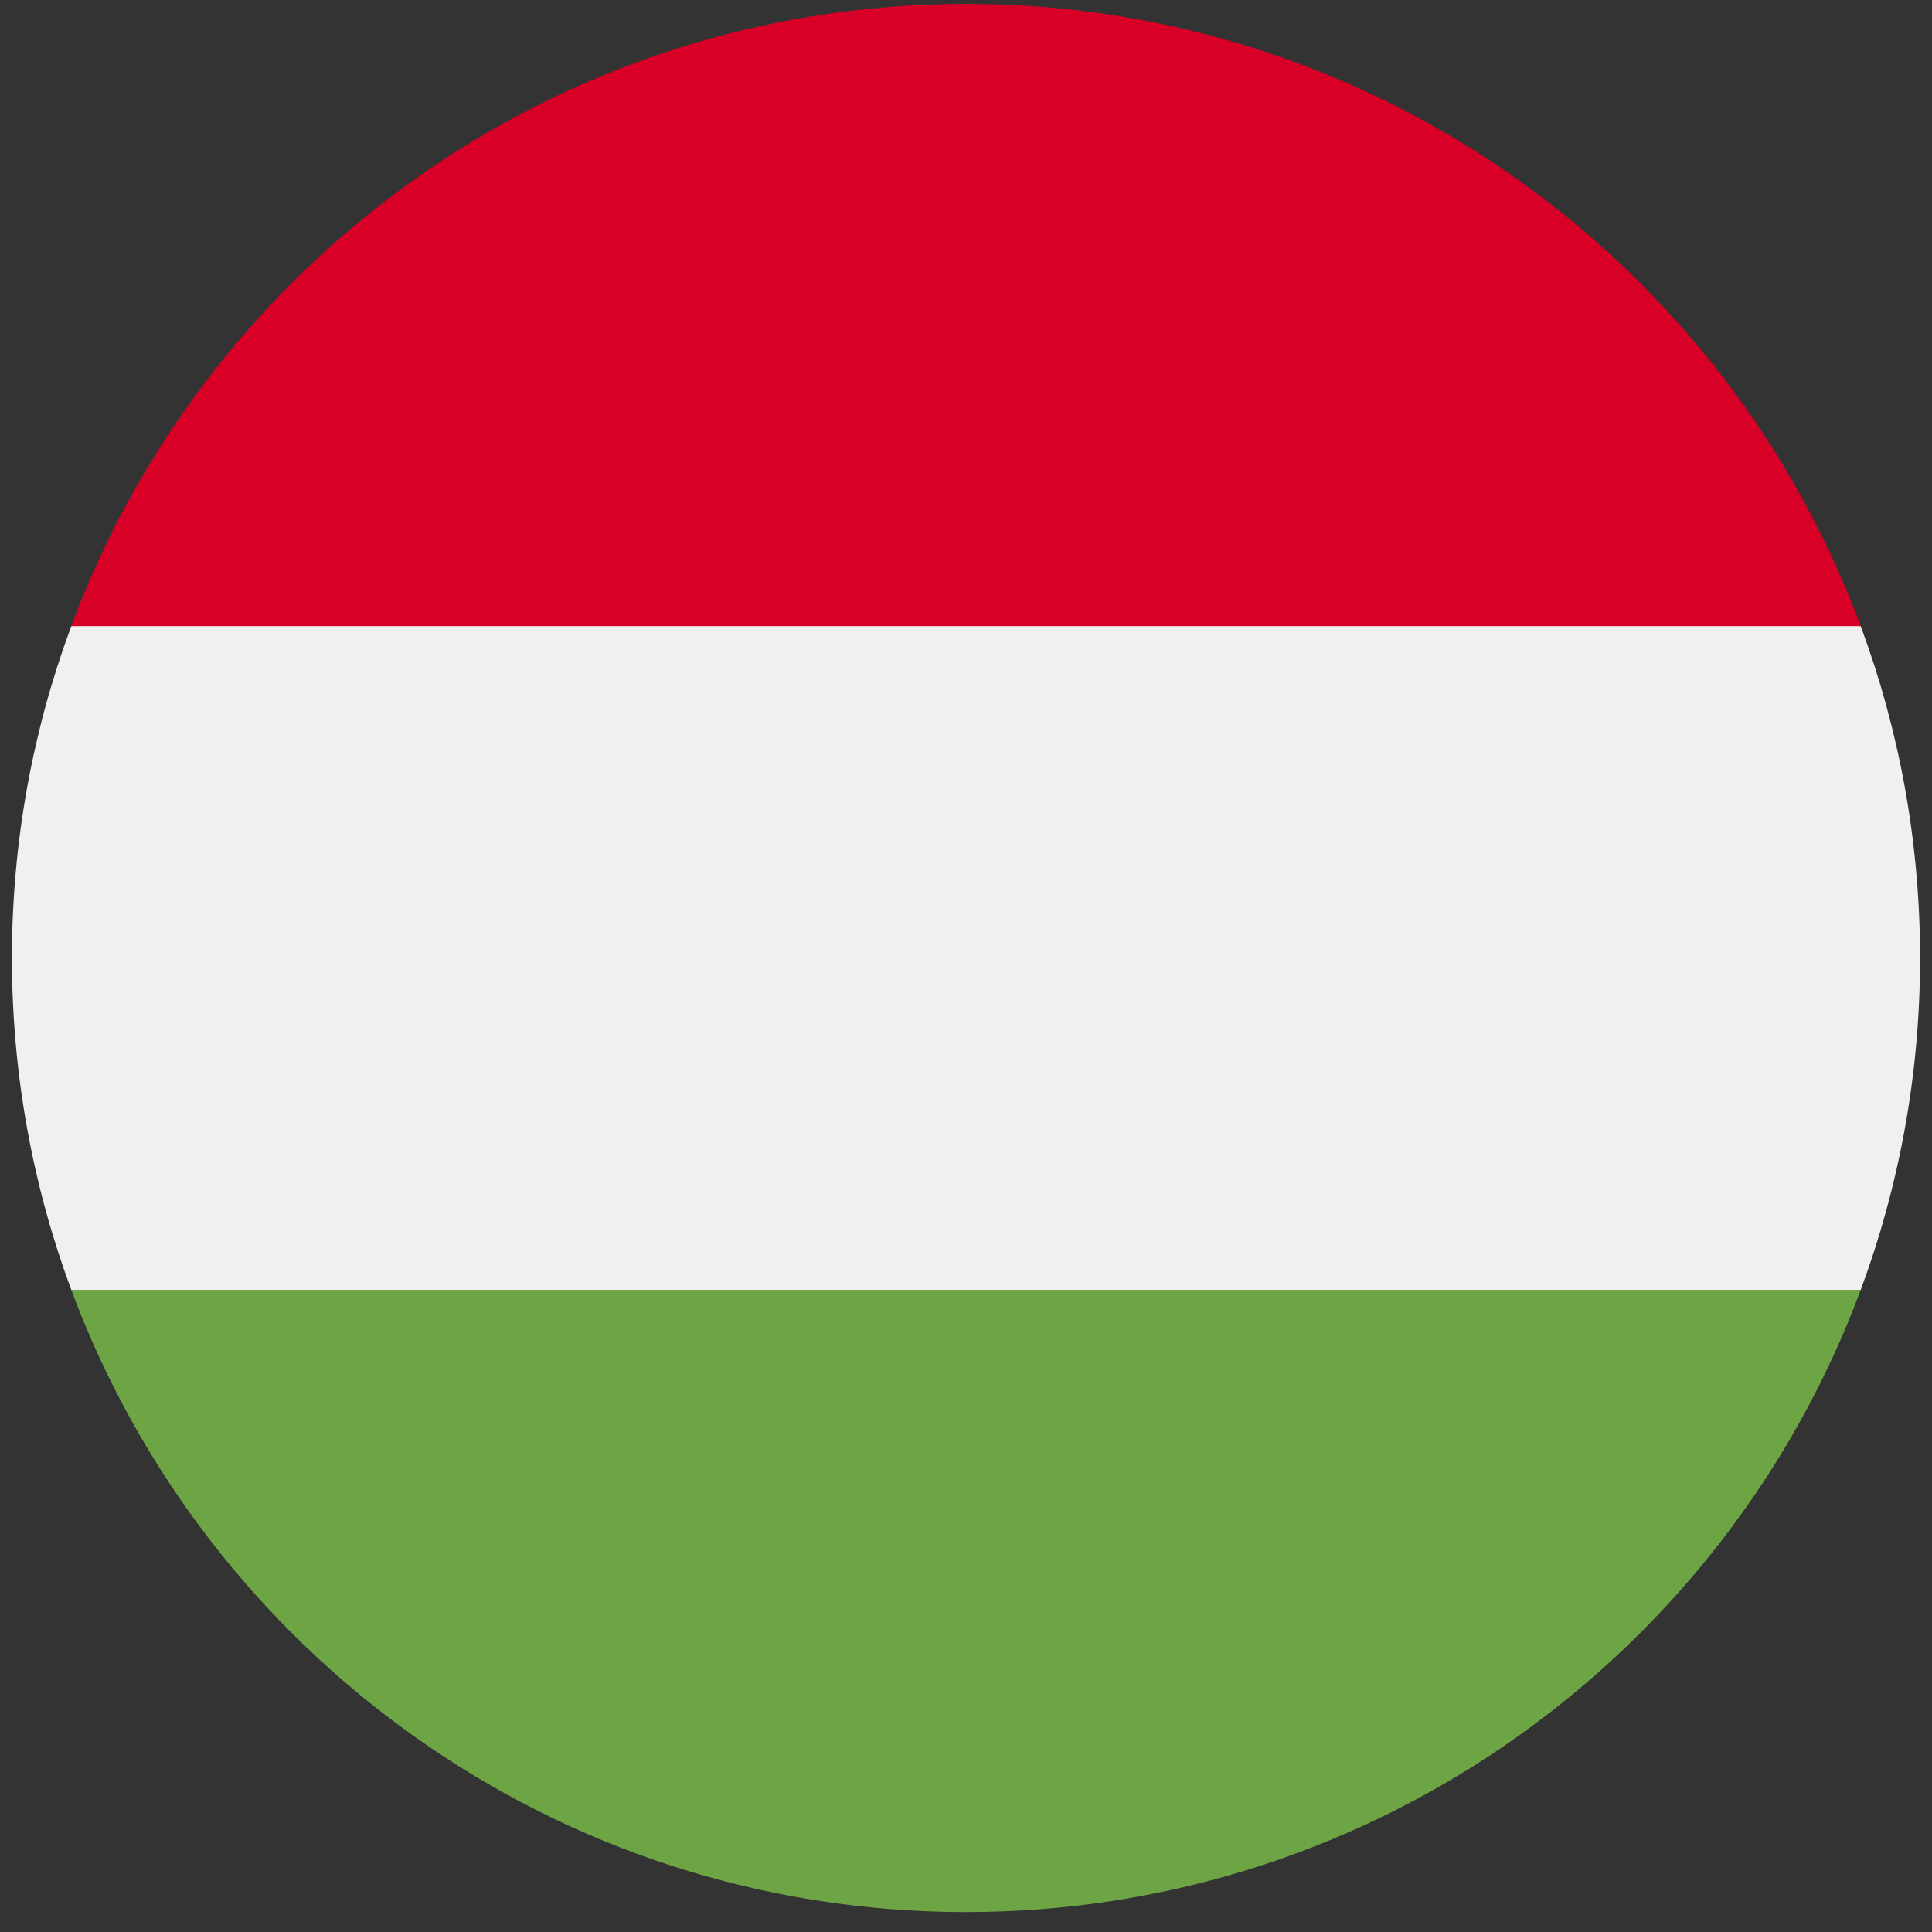
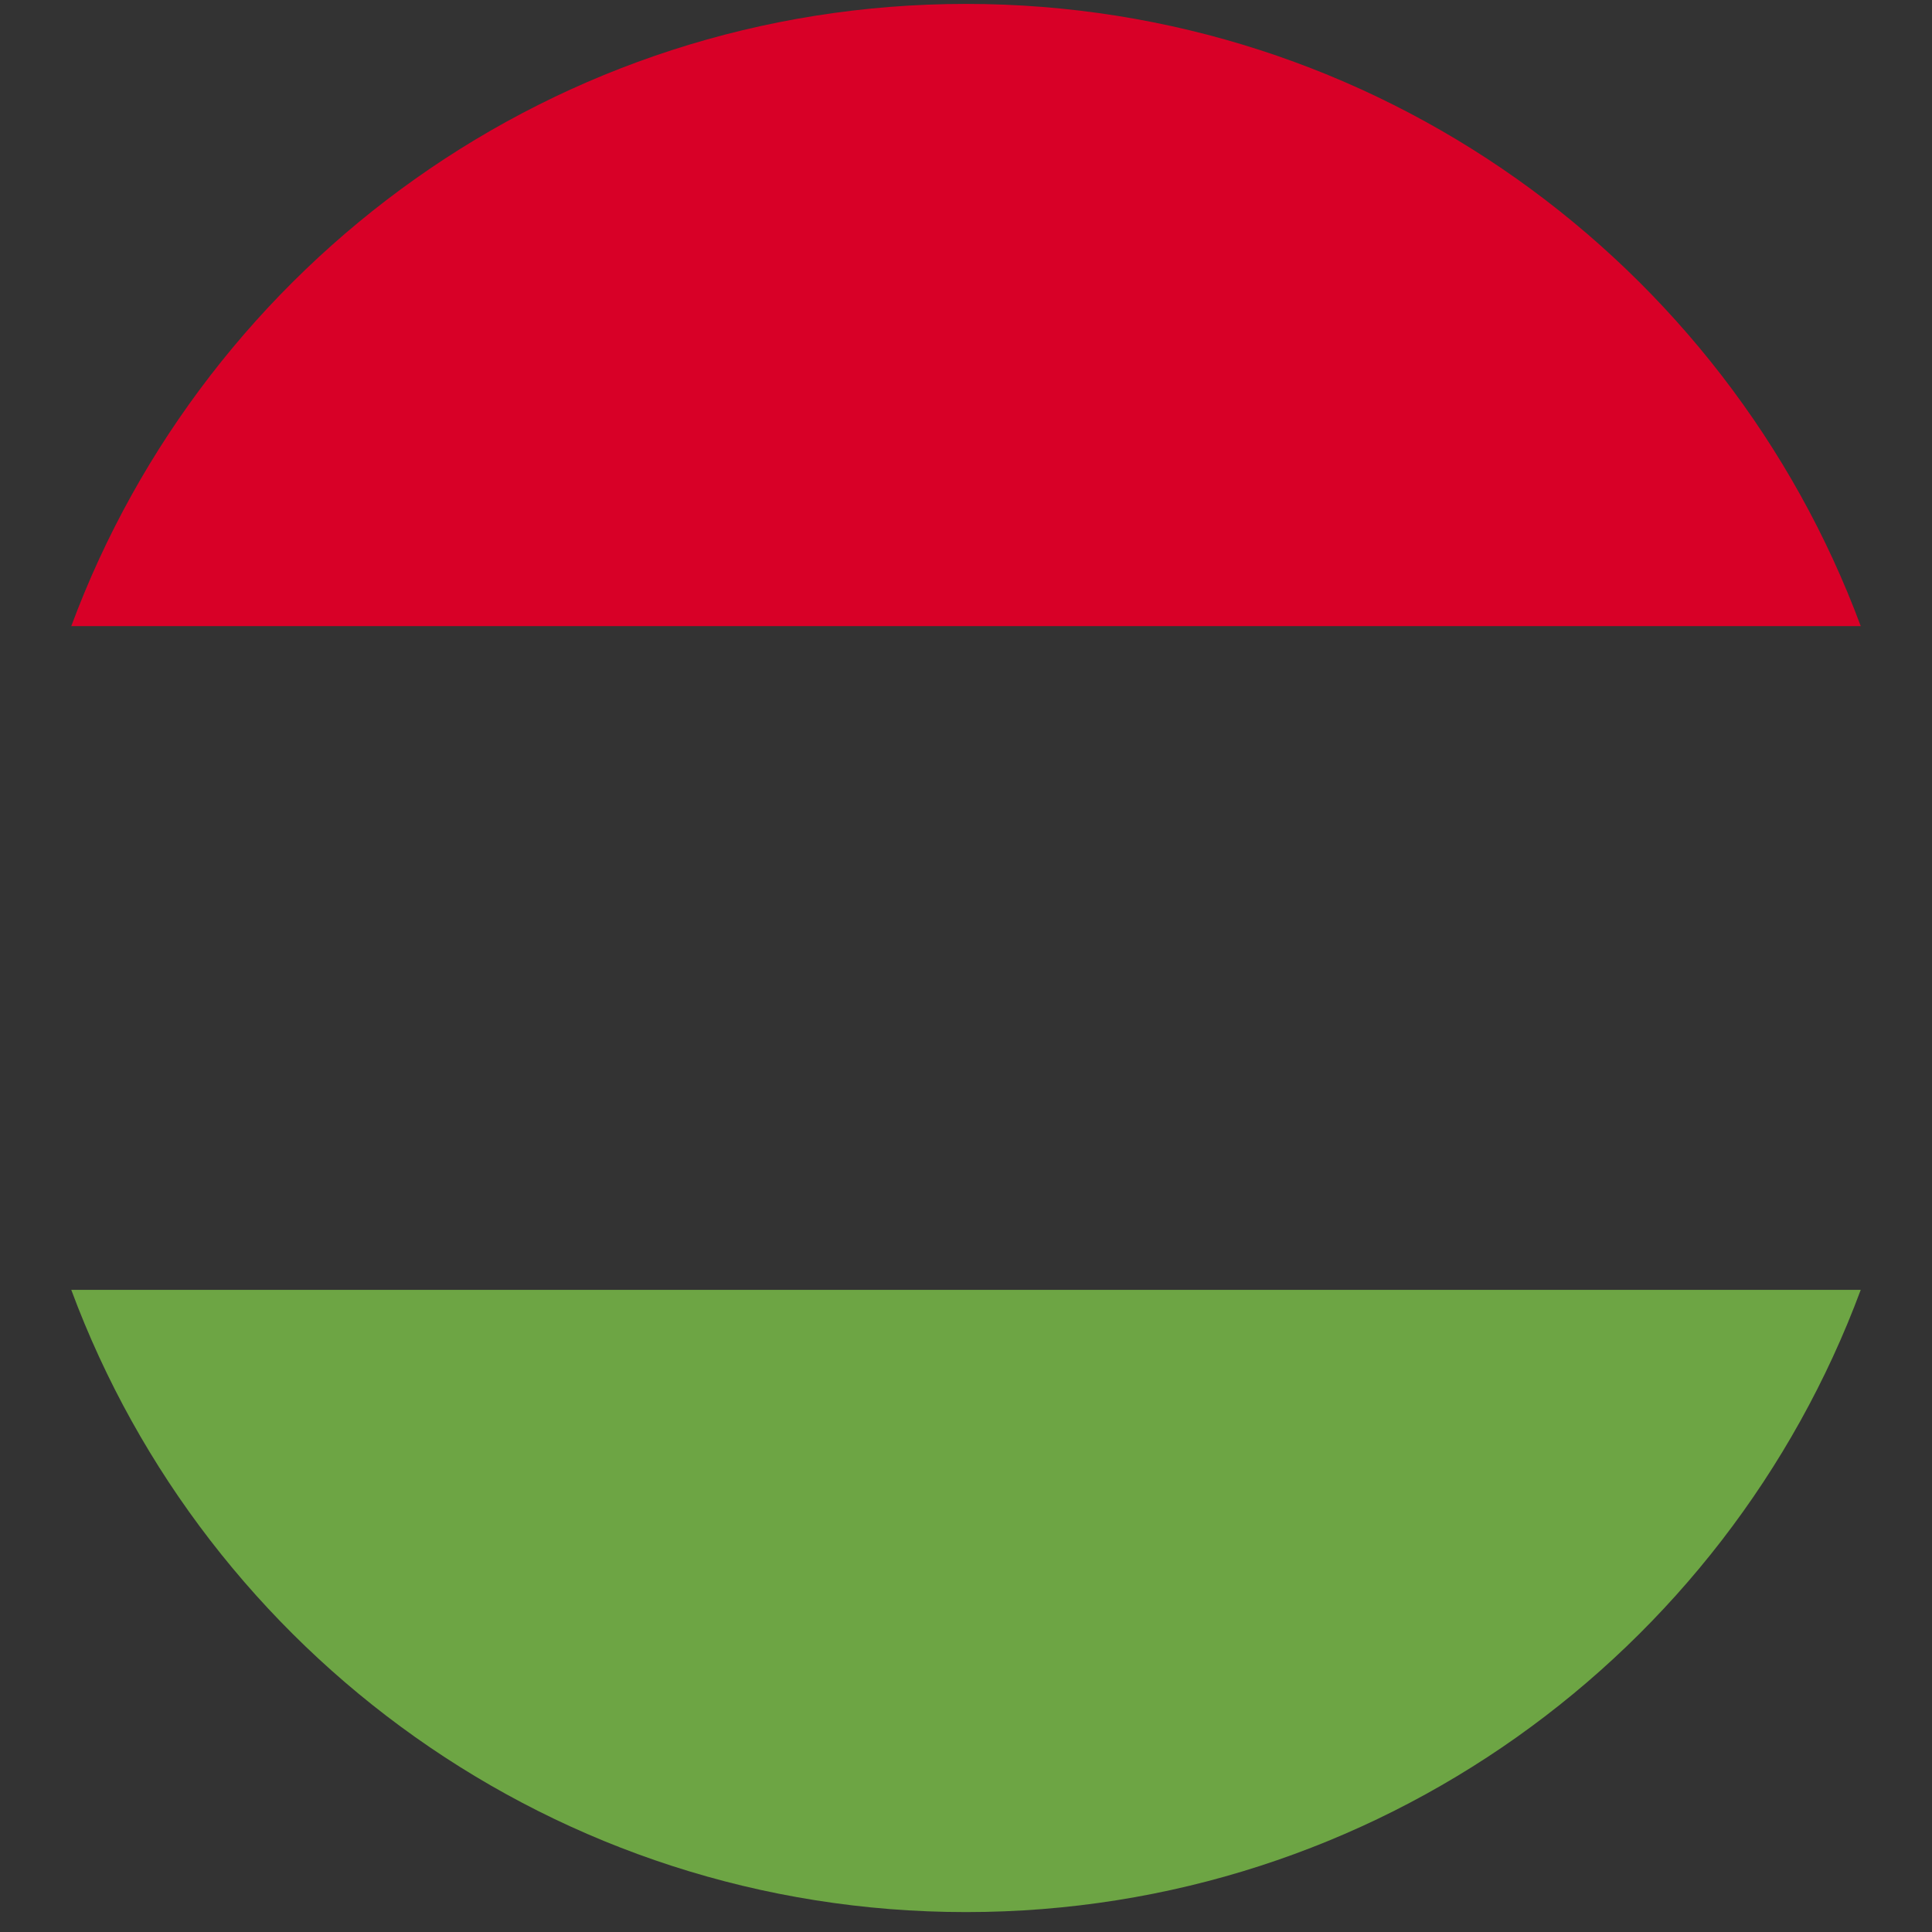
<svg xmlns="http://www.w3.org/2000/svg" width="81" height="81" viewBox="0 0 81 81" fill="none">
  <rect x="0" y="0" width="81" height="81" fill="#333333" stroke="none" />
  <g clip-path="url(#clip0_2091_9359)">
-     <path d="M2.988 26.252C1.38 30.585 0.5 35.272 0.5 40.165C0.5 45.057 1.38 49.745 2.988 54.078L40.5 57.556L78.012 54.078C79.62 49.745 80.5 45.057 80.5 40.165C80.5 35.272 79.62 30.585 78.012 26.252L40.5 22.773L2.988 26.252Z" fill="#F0F0F0" />
    <path d="M40.5 0.164C23.302 0.164 8.64 11.019 2.988 26.251H78.013C72.361 11.019 57.699 0.164 40.5 0.164Z" fill="#D80027" />
    <path d="M40.5 80.165C57.699 80.165 72.361 69.31 78.012 54.078H2.988C8.64 69.31 23.302 80.165 40.5 80.165Z" fill="#6DA544" />
  </g>
  <defs>
    <clipPath id="clip0_2091_9359">
      <rect width="80" height="80" fill="white" transform="translate(0.5 0.164)" />
    </clipPath>
  </defs>
</svg>